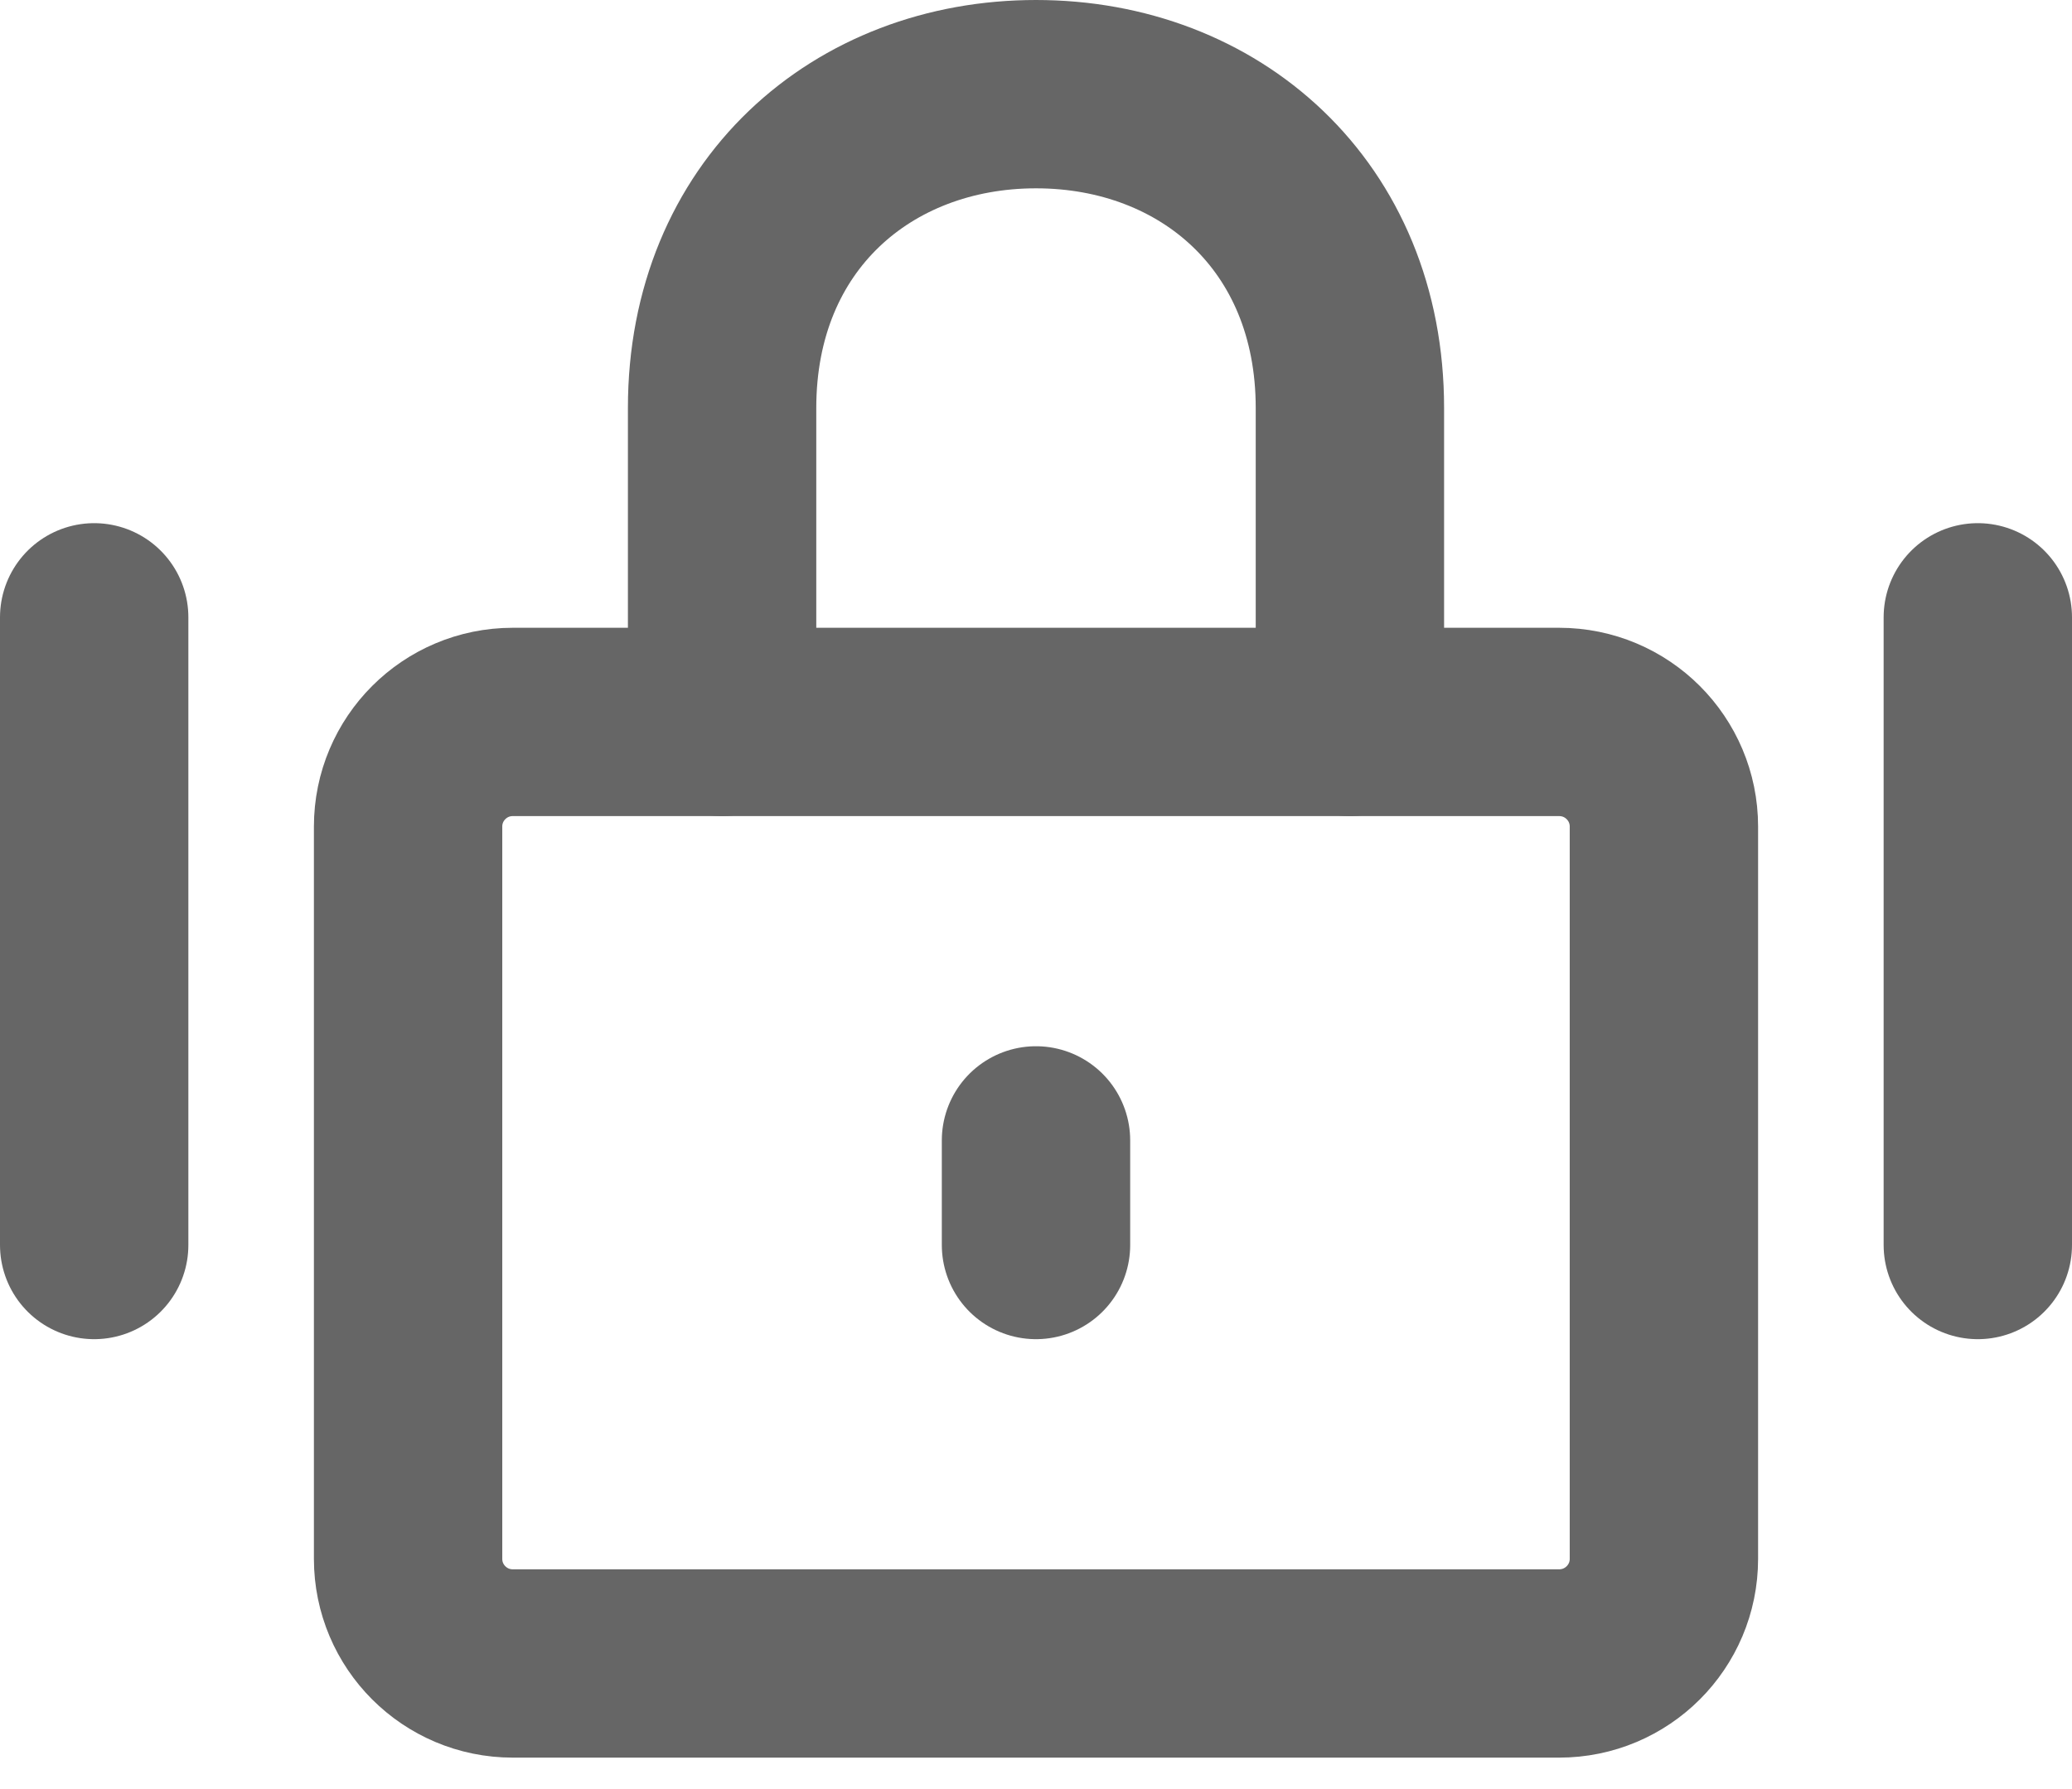
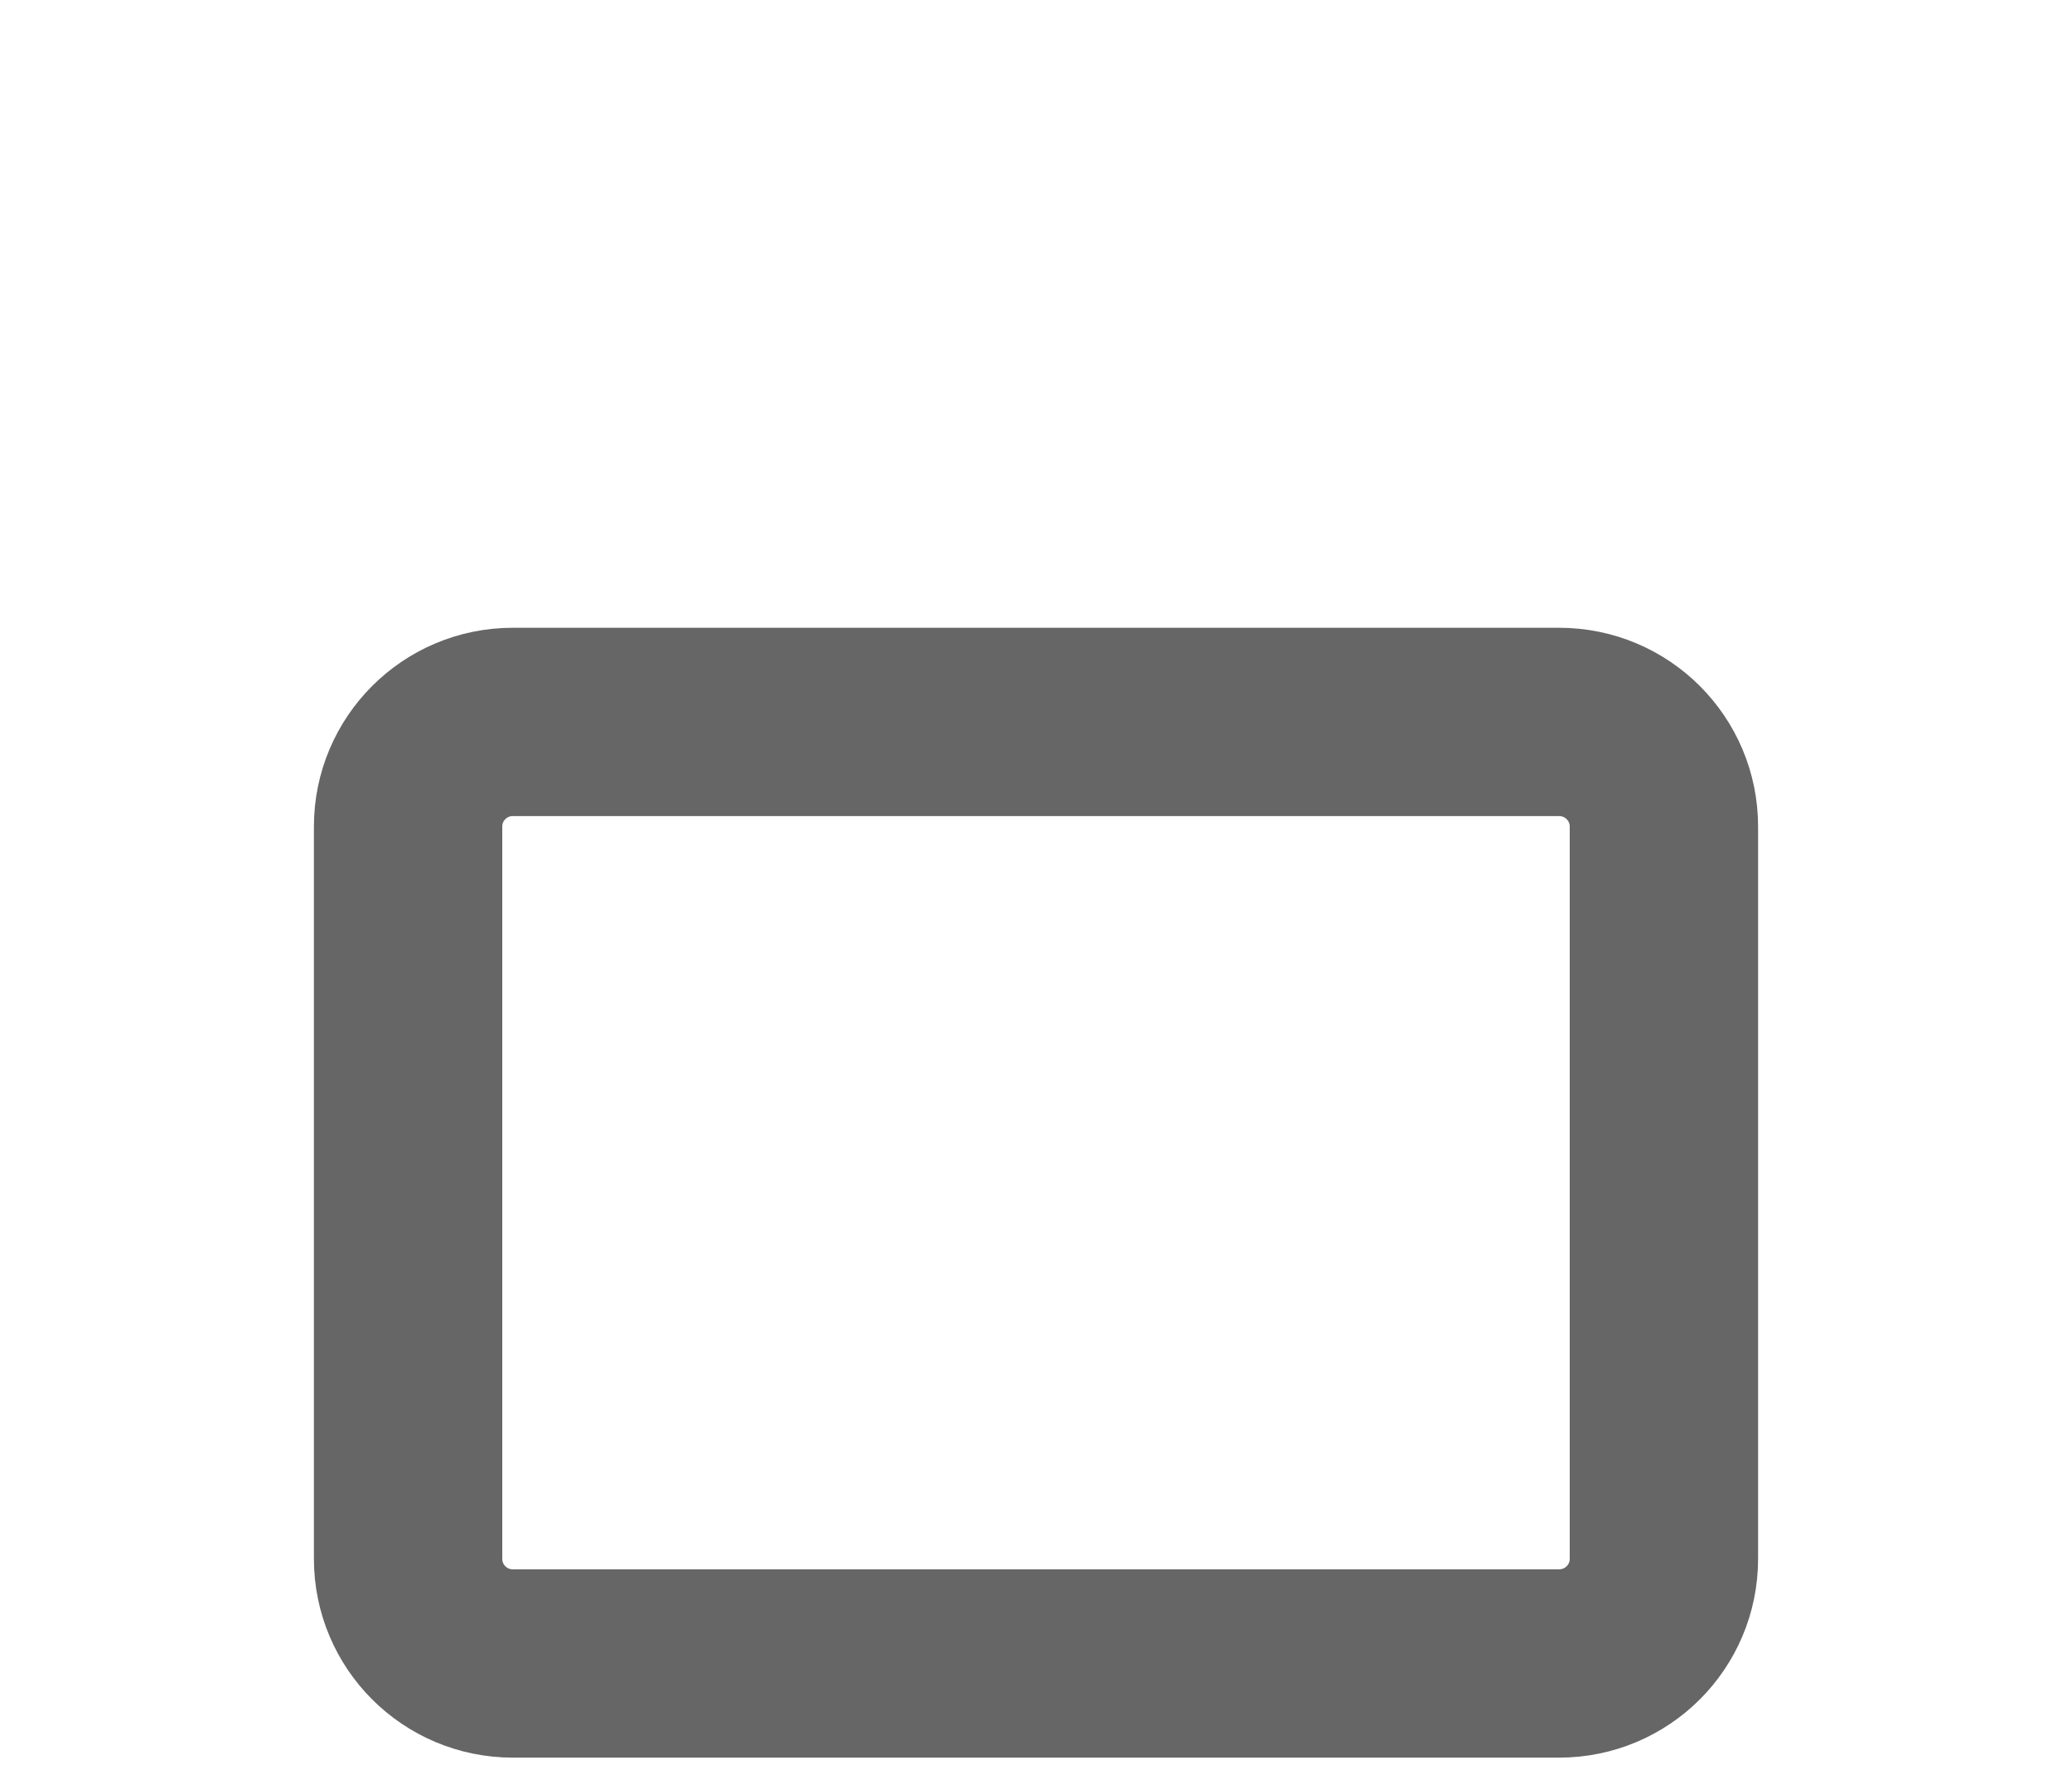
<svg xmlns="http://www.w3.org/2000/svg" width="22" height="19" viewBox="0 0 22 19" fill="none">
  <path d="M16.555 7.667H5.444C4.831 7.667 4.333 8.164 4.333 8.778V16.555C4.333 17.169 4.831 17.666 5.444 17.666H16.555C17.169 17.666 17.667 17.169 17.667 16.555V8.778C17.667 8.164 17.169 7.667 16.555 7.667Z" stroke="#666666" stroke-width="2" stroke-linejoin="round" />
-   <path d="M7.667 7.667V4.333C7.667 2.288 9.159 1 11 1C12.841 1 14.333 2.288 14.333 4.333V7.667M11 12.111V13.222M1 6.556V13.222M21 6.556V13.222" stroke="#666666" stroke-width="2" stroke-linecap="round" stroke-linejoin="round" />
</svg>